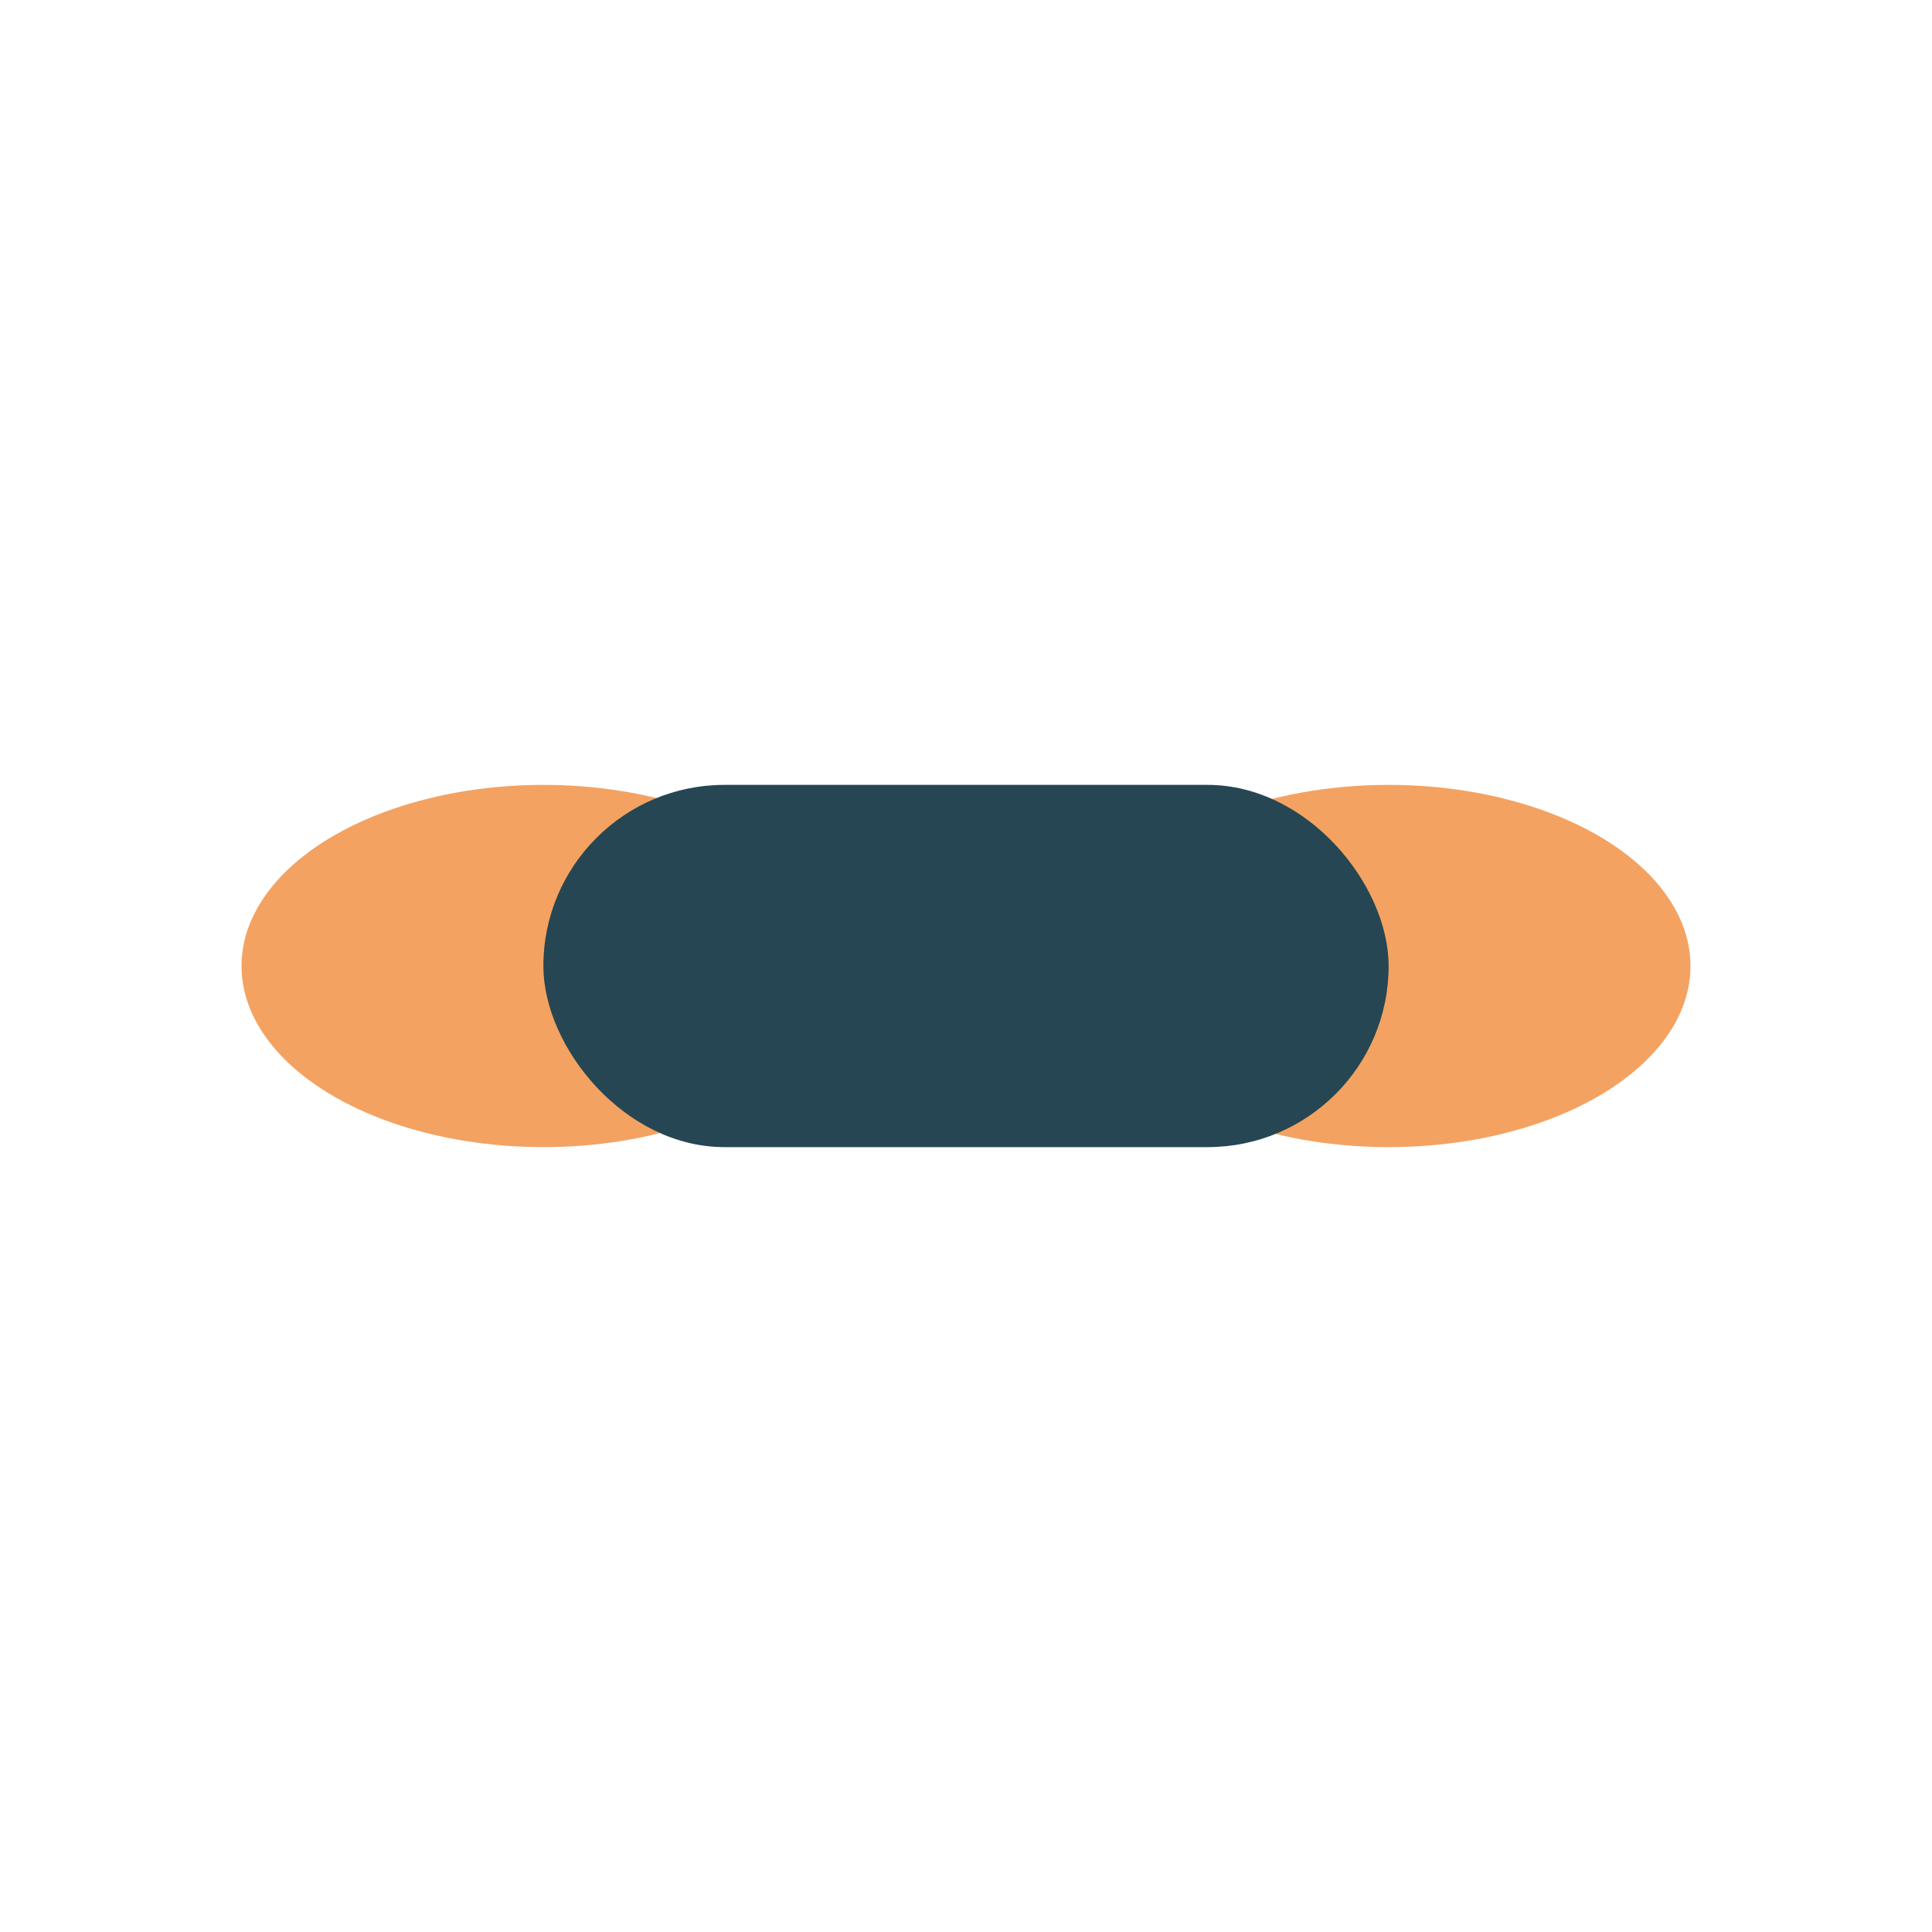
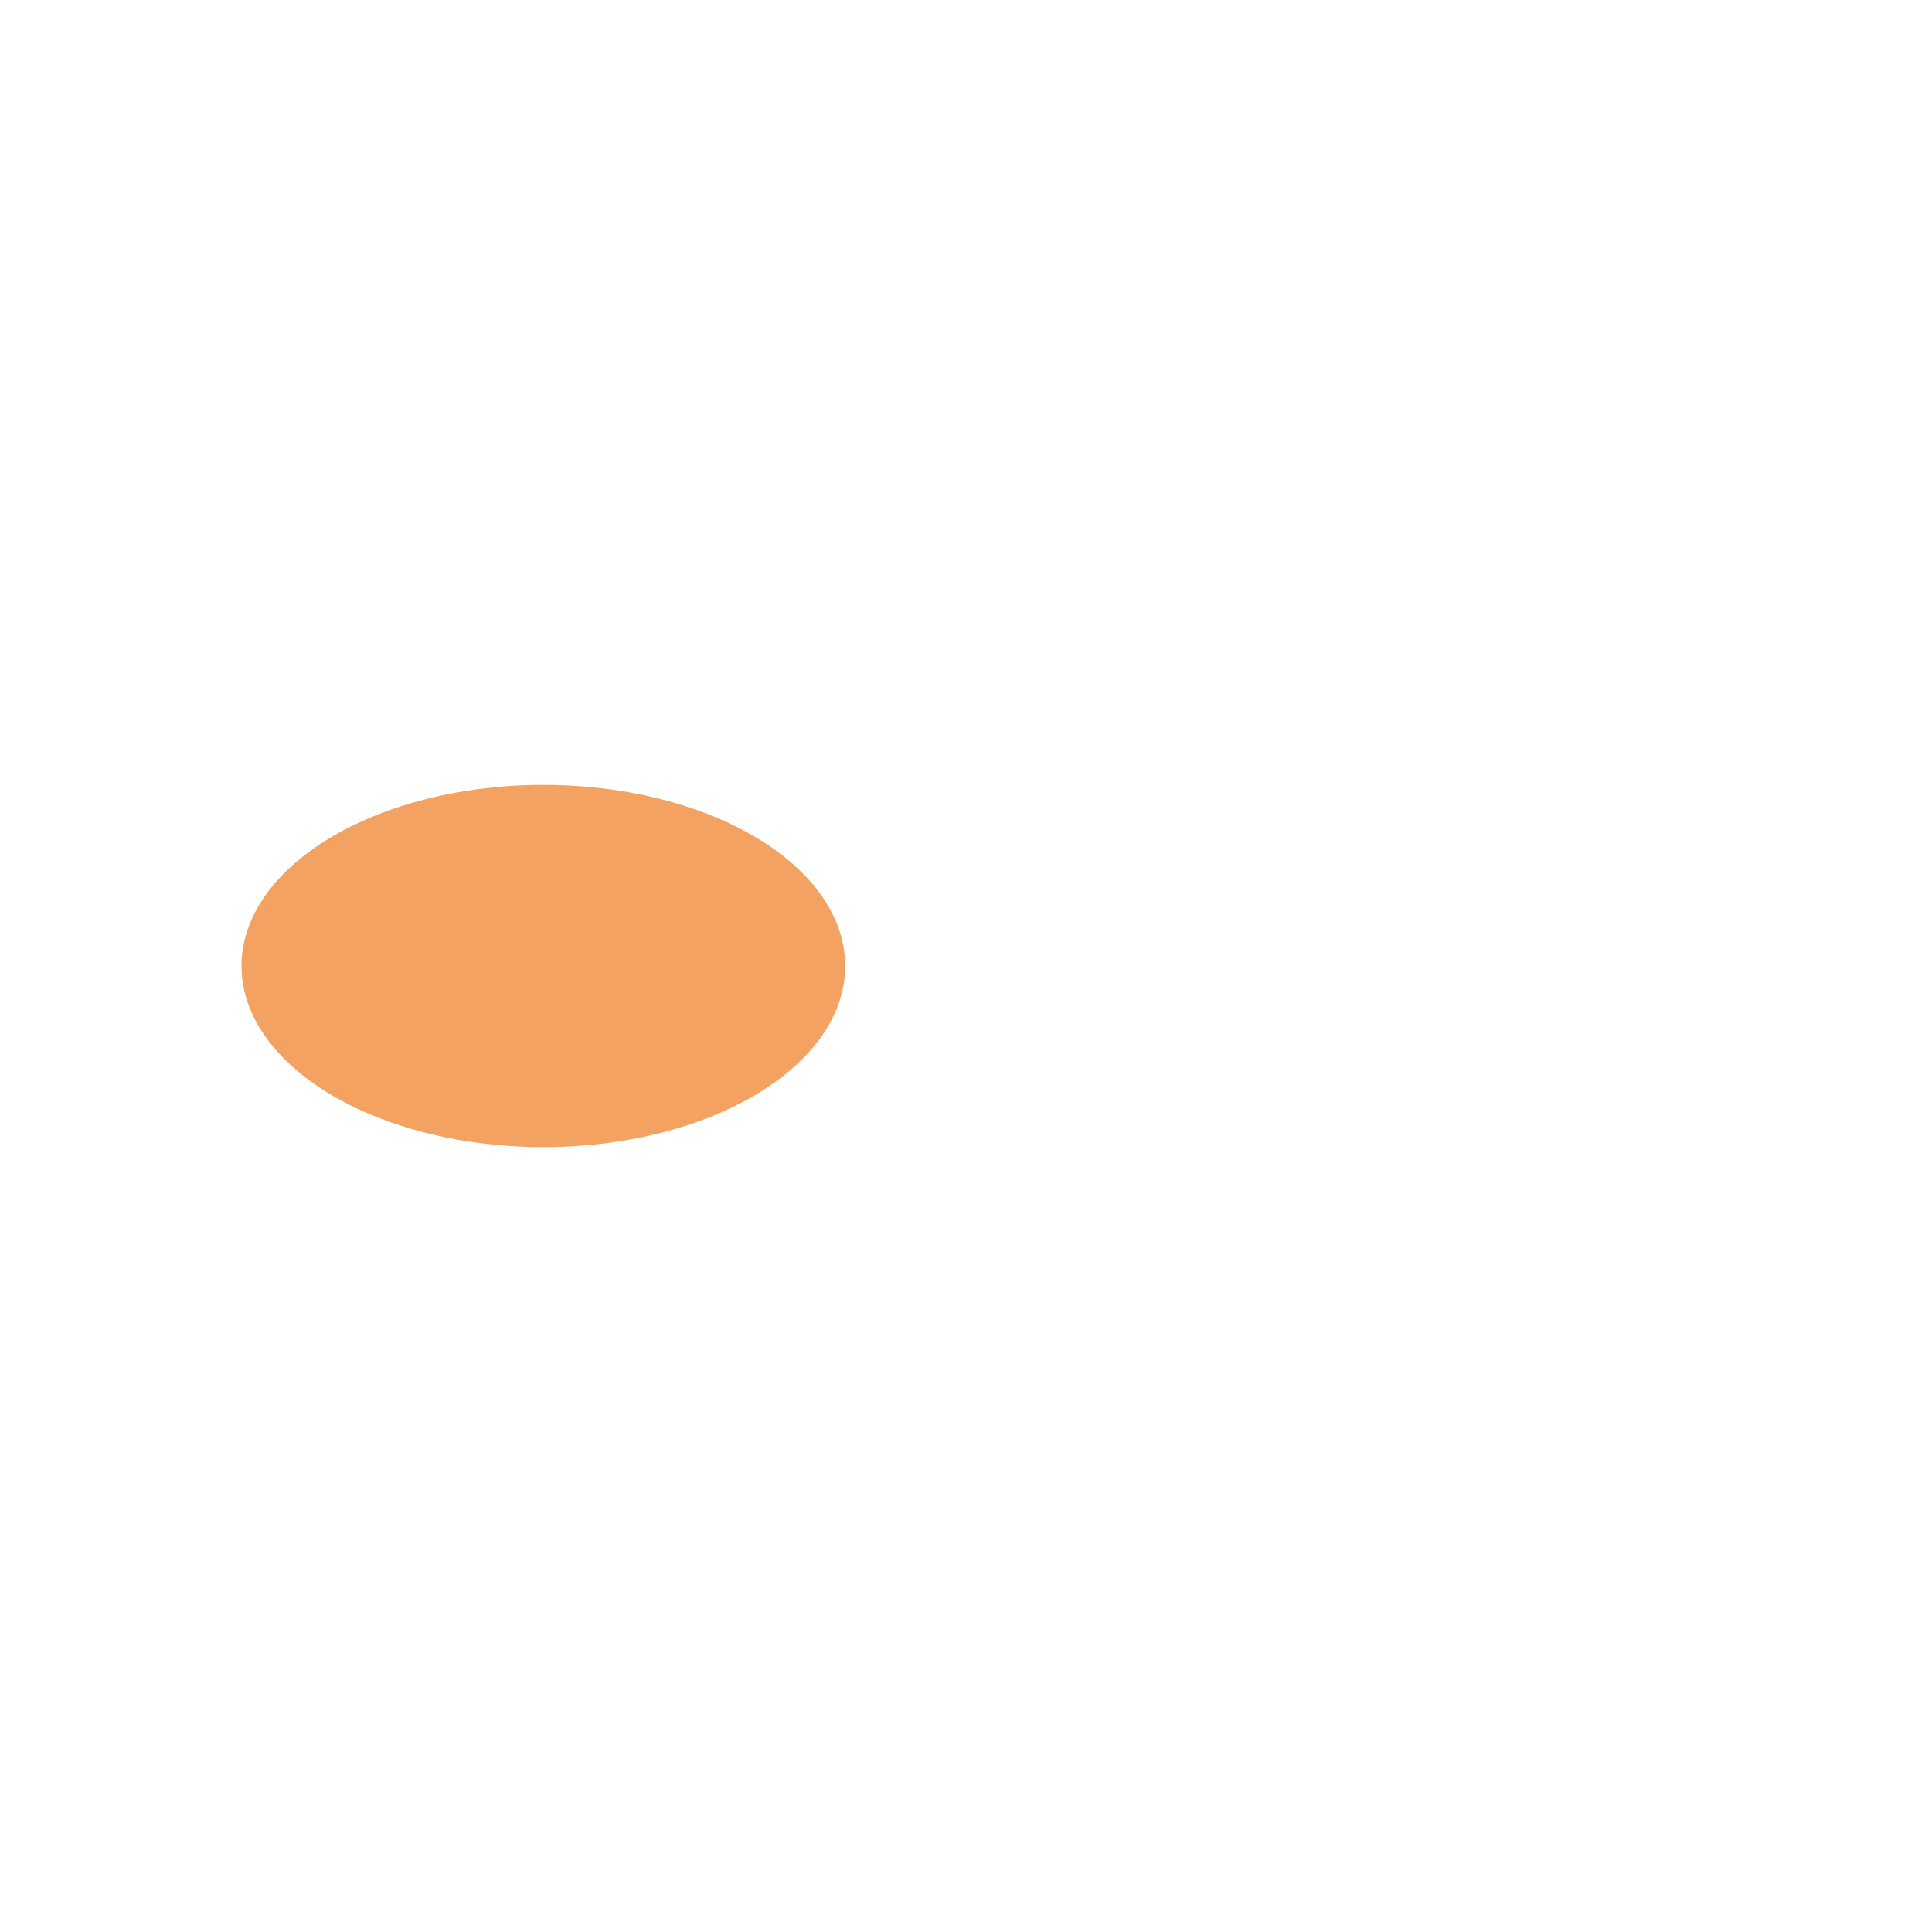
<svg xmlns="http://www.w3.org/2000/svg" width="32" height="32" viewBox="0 0 32 32">
  <ellipse cx="9" cy="16" rx="5" ry="3" fill="#F4A261" />
-   <ellipse cx="23" cy="16" rx="5" ry="3" fill="#F4A261" />
-   <rect x="9" y="13" width="14" height="6" rx="3" fill="#264653" />
</svg>